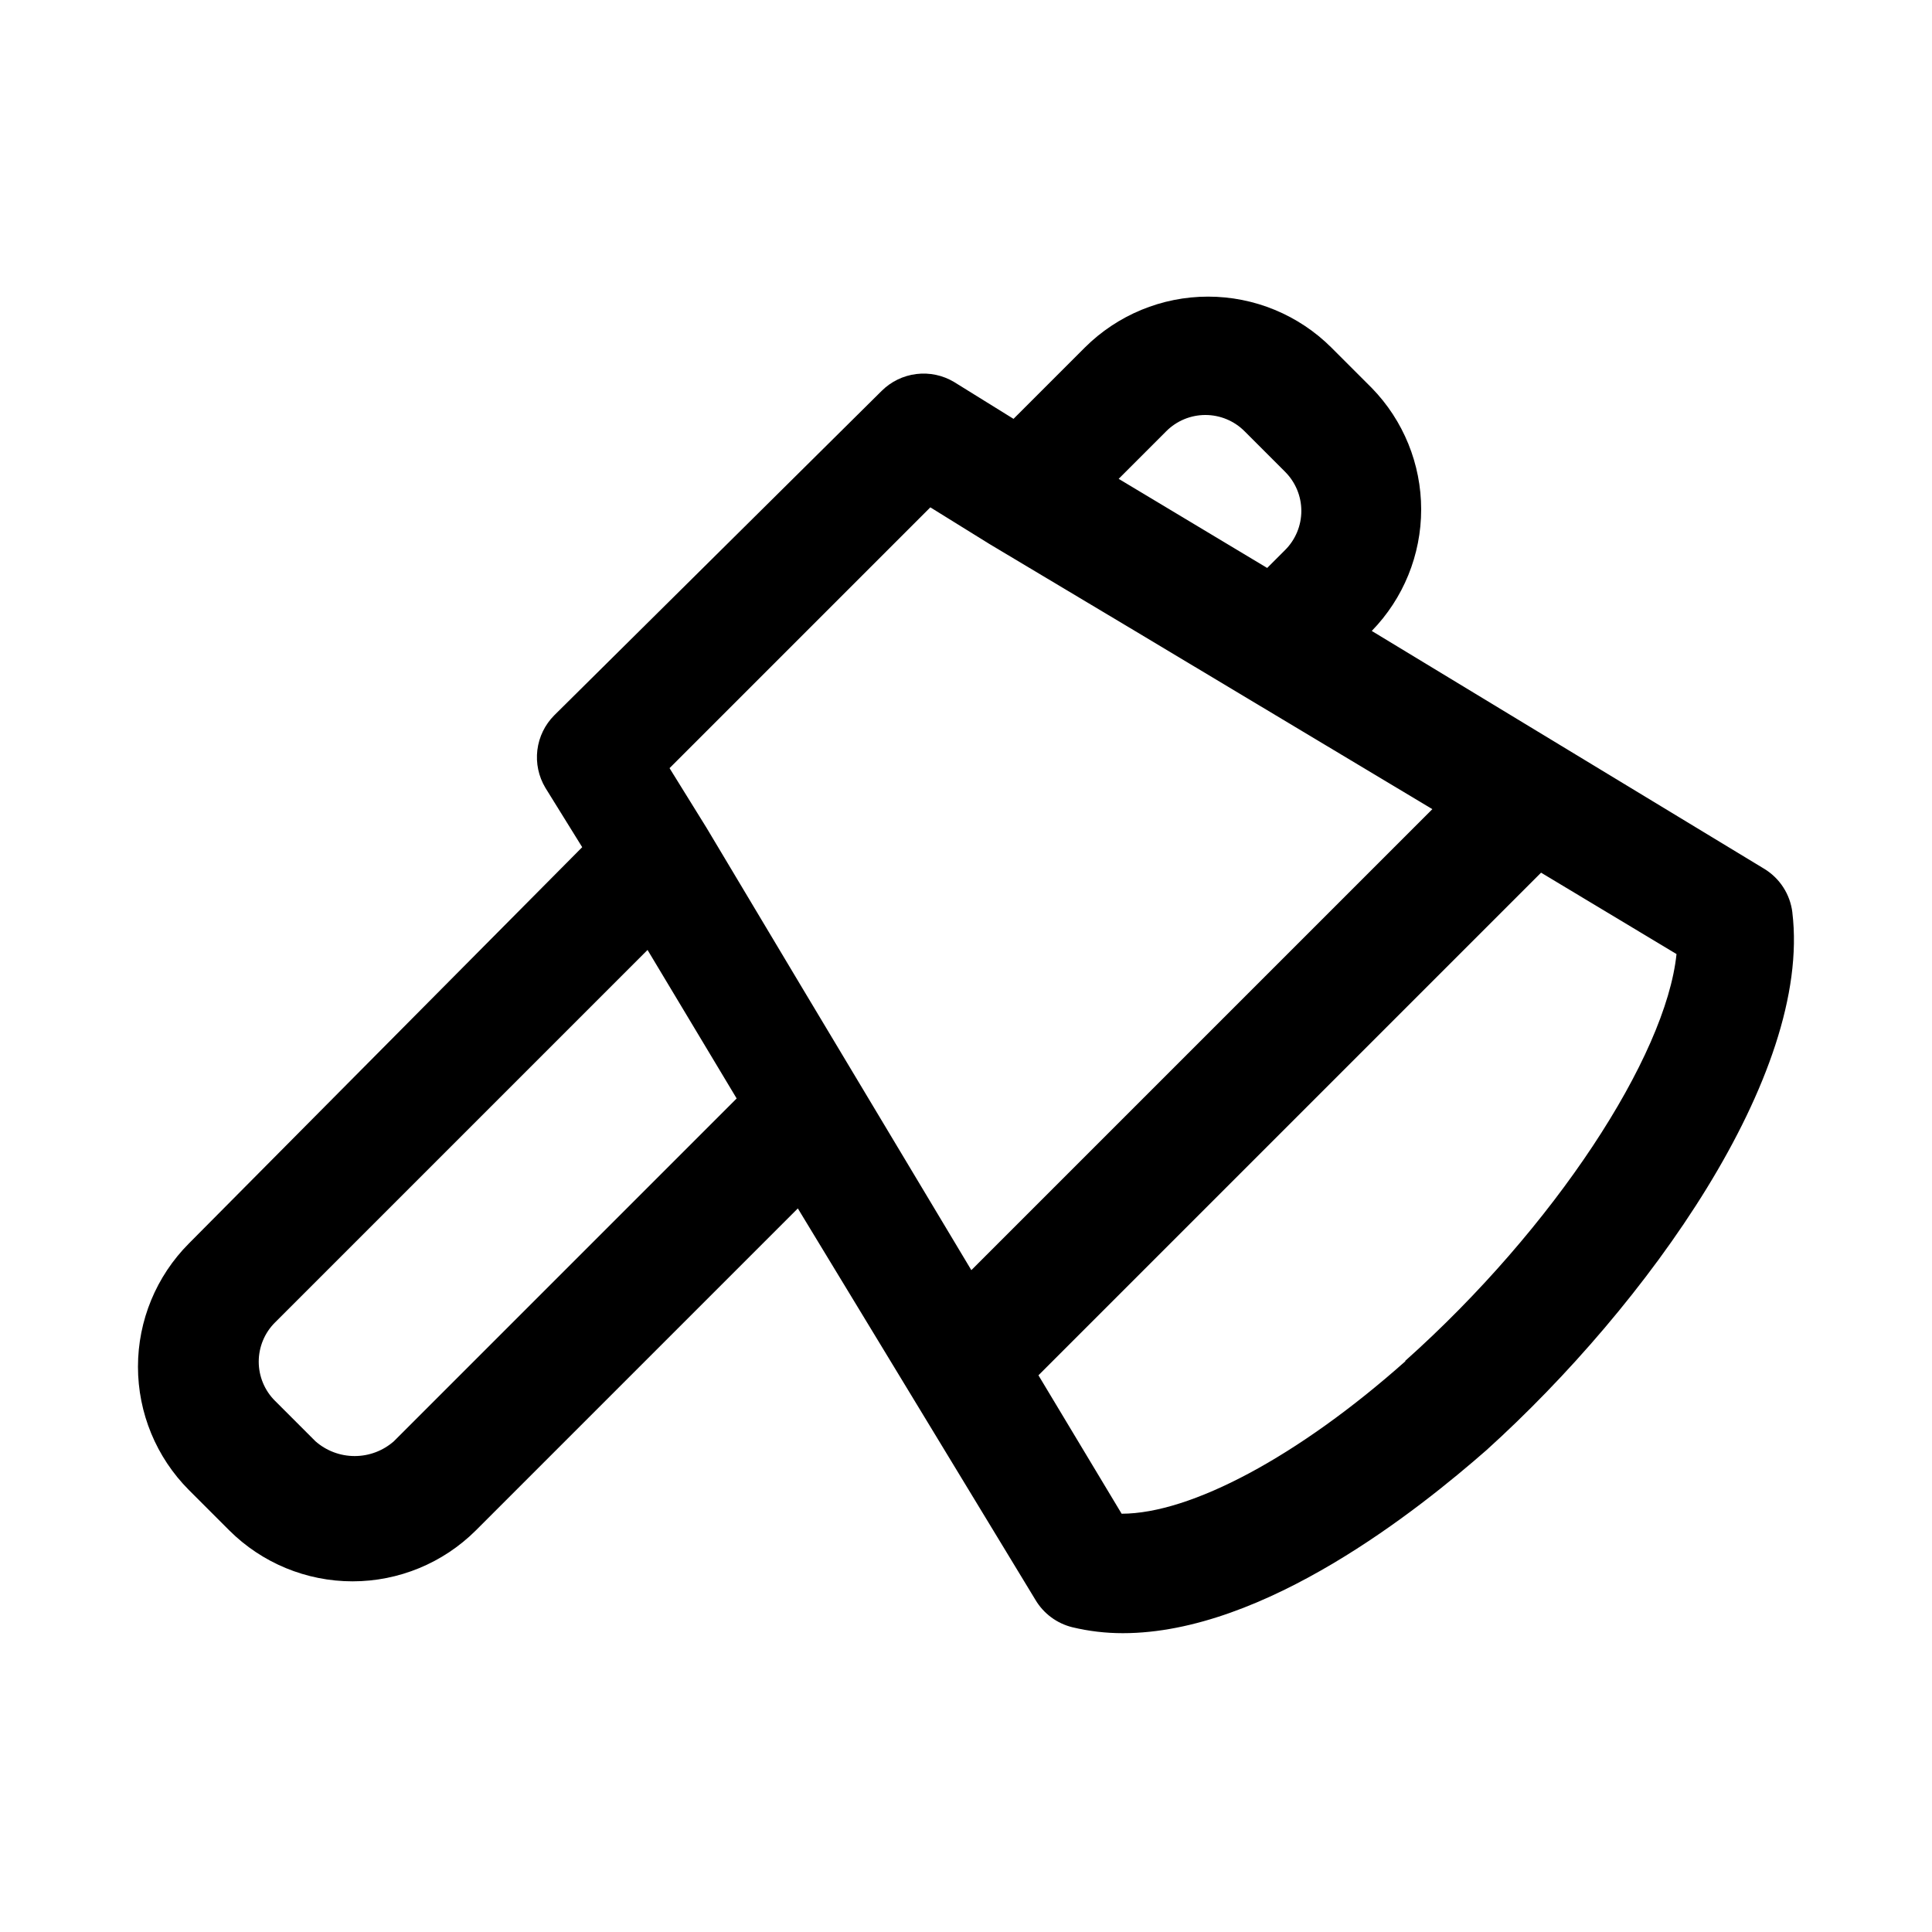
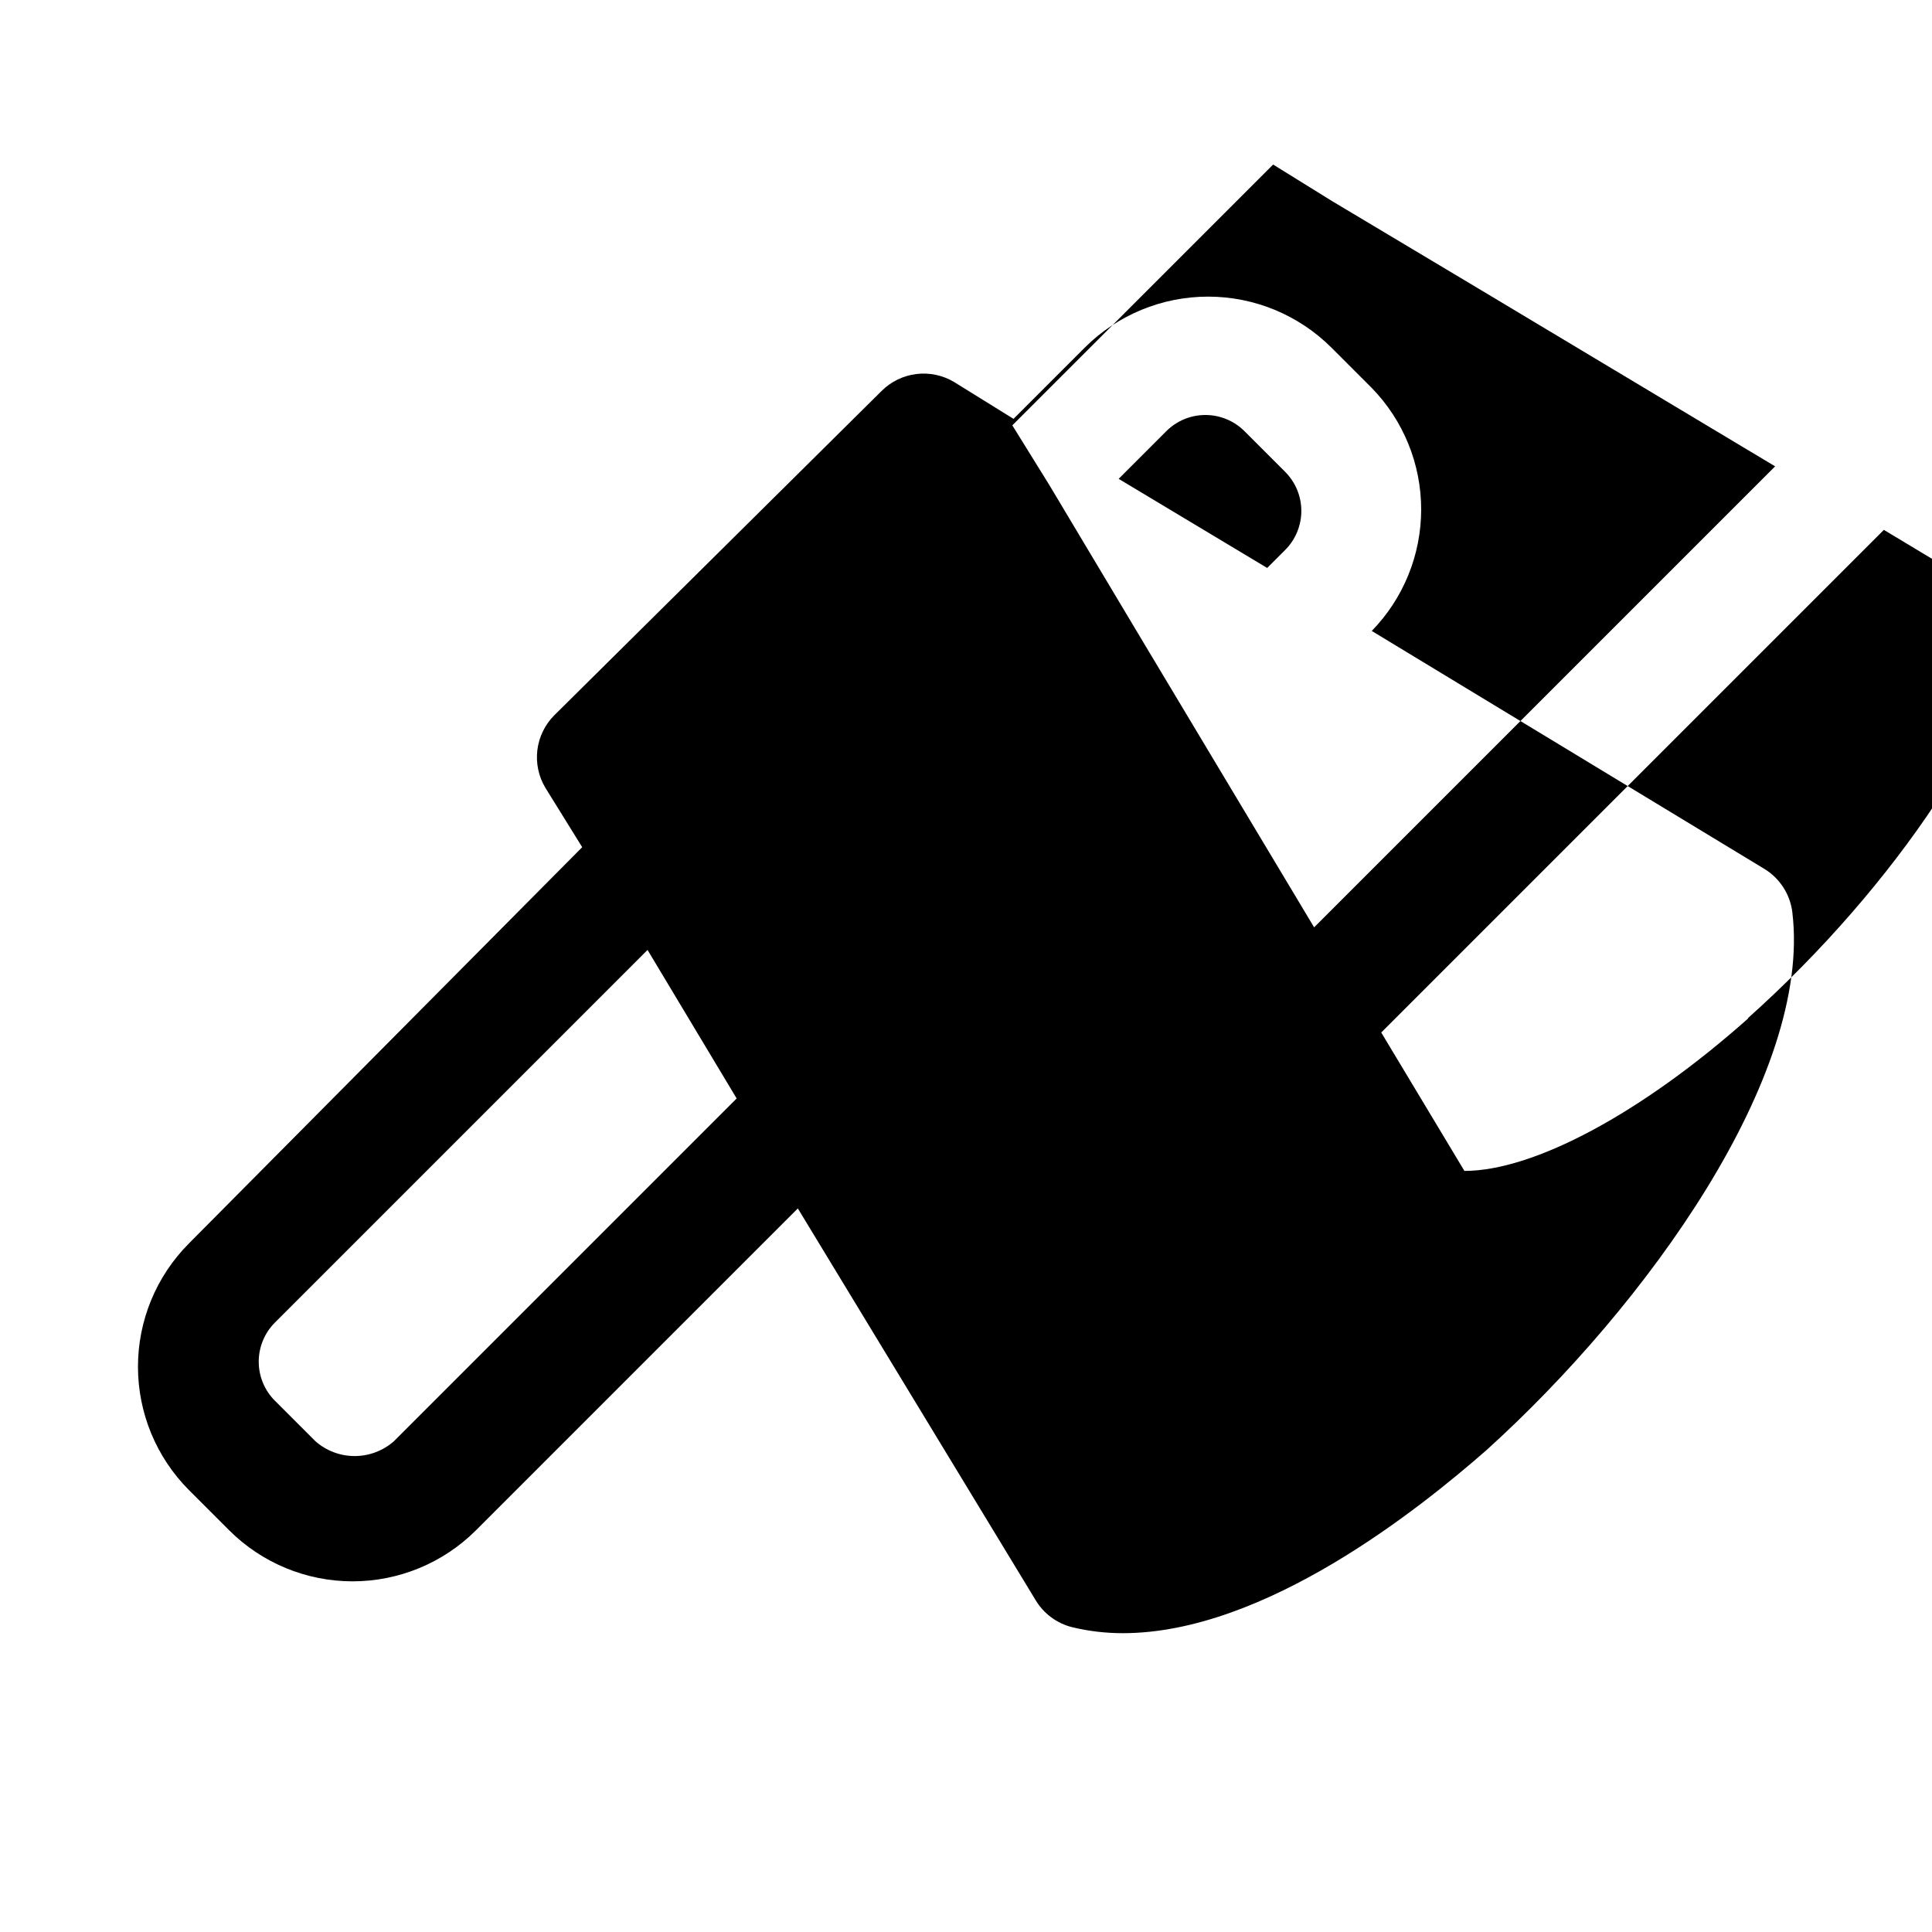
<svg xmlns="http://www.w3.org/2000/svg" fill="#000000" width="800px" height="800px" version="1.1" viewBox="144 144 512 512">
-   <path d="m619 385.83c-0.578-4.844-3.371-9.148-7.559-11.648l-103.91-62.977c8.395-8.617 13.094-20.168 13.094-32.199 0-12.027-4.699-23.582-13.094-32.195l-10.707-10.707c-8.676-8.641-20.422-13.496-32.668-13.496s-23.992 4.856-32.668 13.496l-18.895 18.895-15.742-9.762c-3.008-1.801-6.531-2.547-10.012-2.117-3.481 0.426-6.715 2.004-9.199 4.481l-86.75 85.961c-2.473 2.481-4.051 5.719-4.481 9.199-0.426 3.477 0.32 7 2.121 10.008l9.762 15.742-104.23 105.02c-8.645 8.676-13.496 20.422-13.496 32.668s4.852 23.992 13.496 32.668l10.707 10.707c8.676 8.645 20.422 13.496 32.668 13.496s23.992-4.852 32.668-13.496l85.332-85.332 62.977 103.75c2.152 3.621 5.672 6.231 9.762 7.242 4.383 1.051 8.875 1.578 13.383 1.574 37.629 0 78.719-33.062 96.355-48.492 42.508-38.414 86.277-99.344 81.082-142.48zm-165.95-127.53c2.75-2.769 6.492-4.324 10.391-4.324 3.902 0 7.644 1.555 10.395 4.324l10.707 10.707h-0.004c2.769 2.75 4.328 6.488 4.328 10.391 0 3.902-1.559 7.644-4.328 10.391l-4.723 4.723-39.359-23.617zm-204.67 267.65c-2.871 2.527-6.566 3.918-10.391 3.918-3.824 0-7.519-1.391-10.391-3.918l-10.707-10.707v0.004c-2.769-2.75-4.324-6.492-4.324-10.391 0-3.902 1.555-7.644 4.324-10.395l98.715-98.715 23.617 39.359zm142.17-247.5 15.742 9.762 37.156 22.199 80.137 48.02-122.17 122.17-44.715-74.625-25.504-42.668-9.762-15.742zm125.95 226.24c-28.496 25.348-56.992 40.461-75.258 40.461l-22.043-36.684 133.2-133.2 35.895 21.57c-2.828 27.238-32.43 72.582-71.945 107.85z" />
+   <path d="m619 385.83c-0.578-4.844-3.371-9.148-7.559-11.648l-103.91-62.977c8.395-8.617 13.094-20.168 13.094-32.199 0-12.027-4.699-23.582-13.094-32.195l-10.707-10.707c-8.676-8.641-20.422-13.496-32.668-13.496s-23.992 4.856-32.668 13.496l-18.895 18.895-15.742-9.762c-3.008-1.801-6.531-2.547-10.012-2.117-3.481 0.426-6.715 2.004-9.199 4.481l-86.75 85.961c-2.473 2.481-4.051 5.719-4.481 9.199-0.426 3.477 0.32 7 2.121 10.008l9.762 15.742-104.23 105.02c-8.645 8.676-13.496 20.422-13.496 32.668s4.852 23.992 13.496 32.668l10.707 10.707c8.676 8.645 20.422 13.496 32.668 13.496s23.992-4.852 32.668-13.496l85.332-85.332 62.977 103.75c2.152 3.621 5.672 6.231 9.762 7.242 4.383 1.051 8.875 1.578 13.383 1.574 37.629 0 78.719-33.062 96.355-48.492 42.508-38.414 86.277-99.344 81.082-142.48zm-165.95-127.53c2.75-2.769 6.492-4.324 10.391-4.324 3.902 0 7.644 1.555 10.395 4.324l10.707 10.707h-0.004c2.769 2.75 4.328 6.488 4.328 10.391 0 3.902-1.559 7.644-4.328 10.391l-4.723 4.723-39.359-23.617zm-204.67 267.65c-2.871 2.527-6.566 3.918-10.391 3.918-3.824 0-7.519-1.391-10.391-3.918l-10.707-10.707v0.004c-2.769-2.75-4.324-6.492-4.324-10.391 0-3.902 1.555-7.644 4.324-10.395l98.715-98.715 23.617 39.359m142.17-247.5 15.742 9.762 37.156 22.199 80.137 48.02-122.17 122.17-44.715-74.625-25.504-42.668-9.762-15.742zm125.95 226.24c-28.496 25.348-56.992 40.461-75.258 40.461l-22.043-36.684 133.2-133.2 35.895 21.57c-2.828 27.238-32.43 72.582-71.945 107.85z" />
</svg>